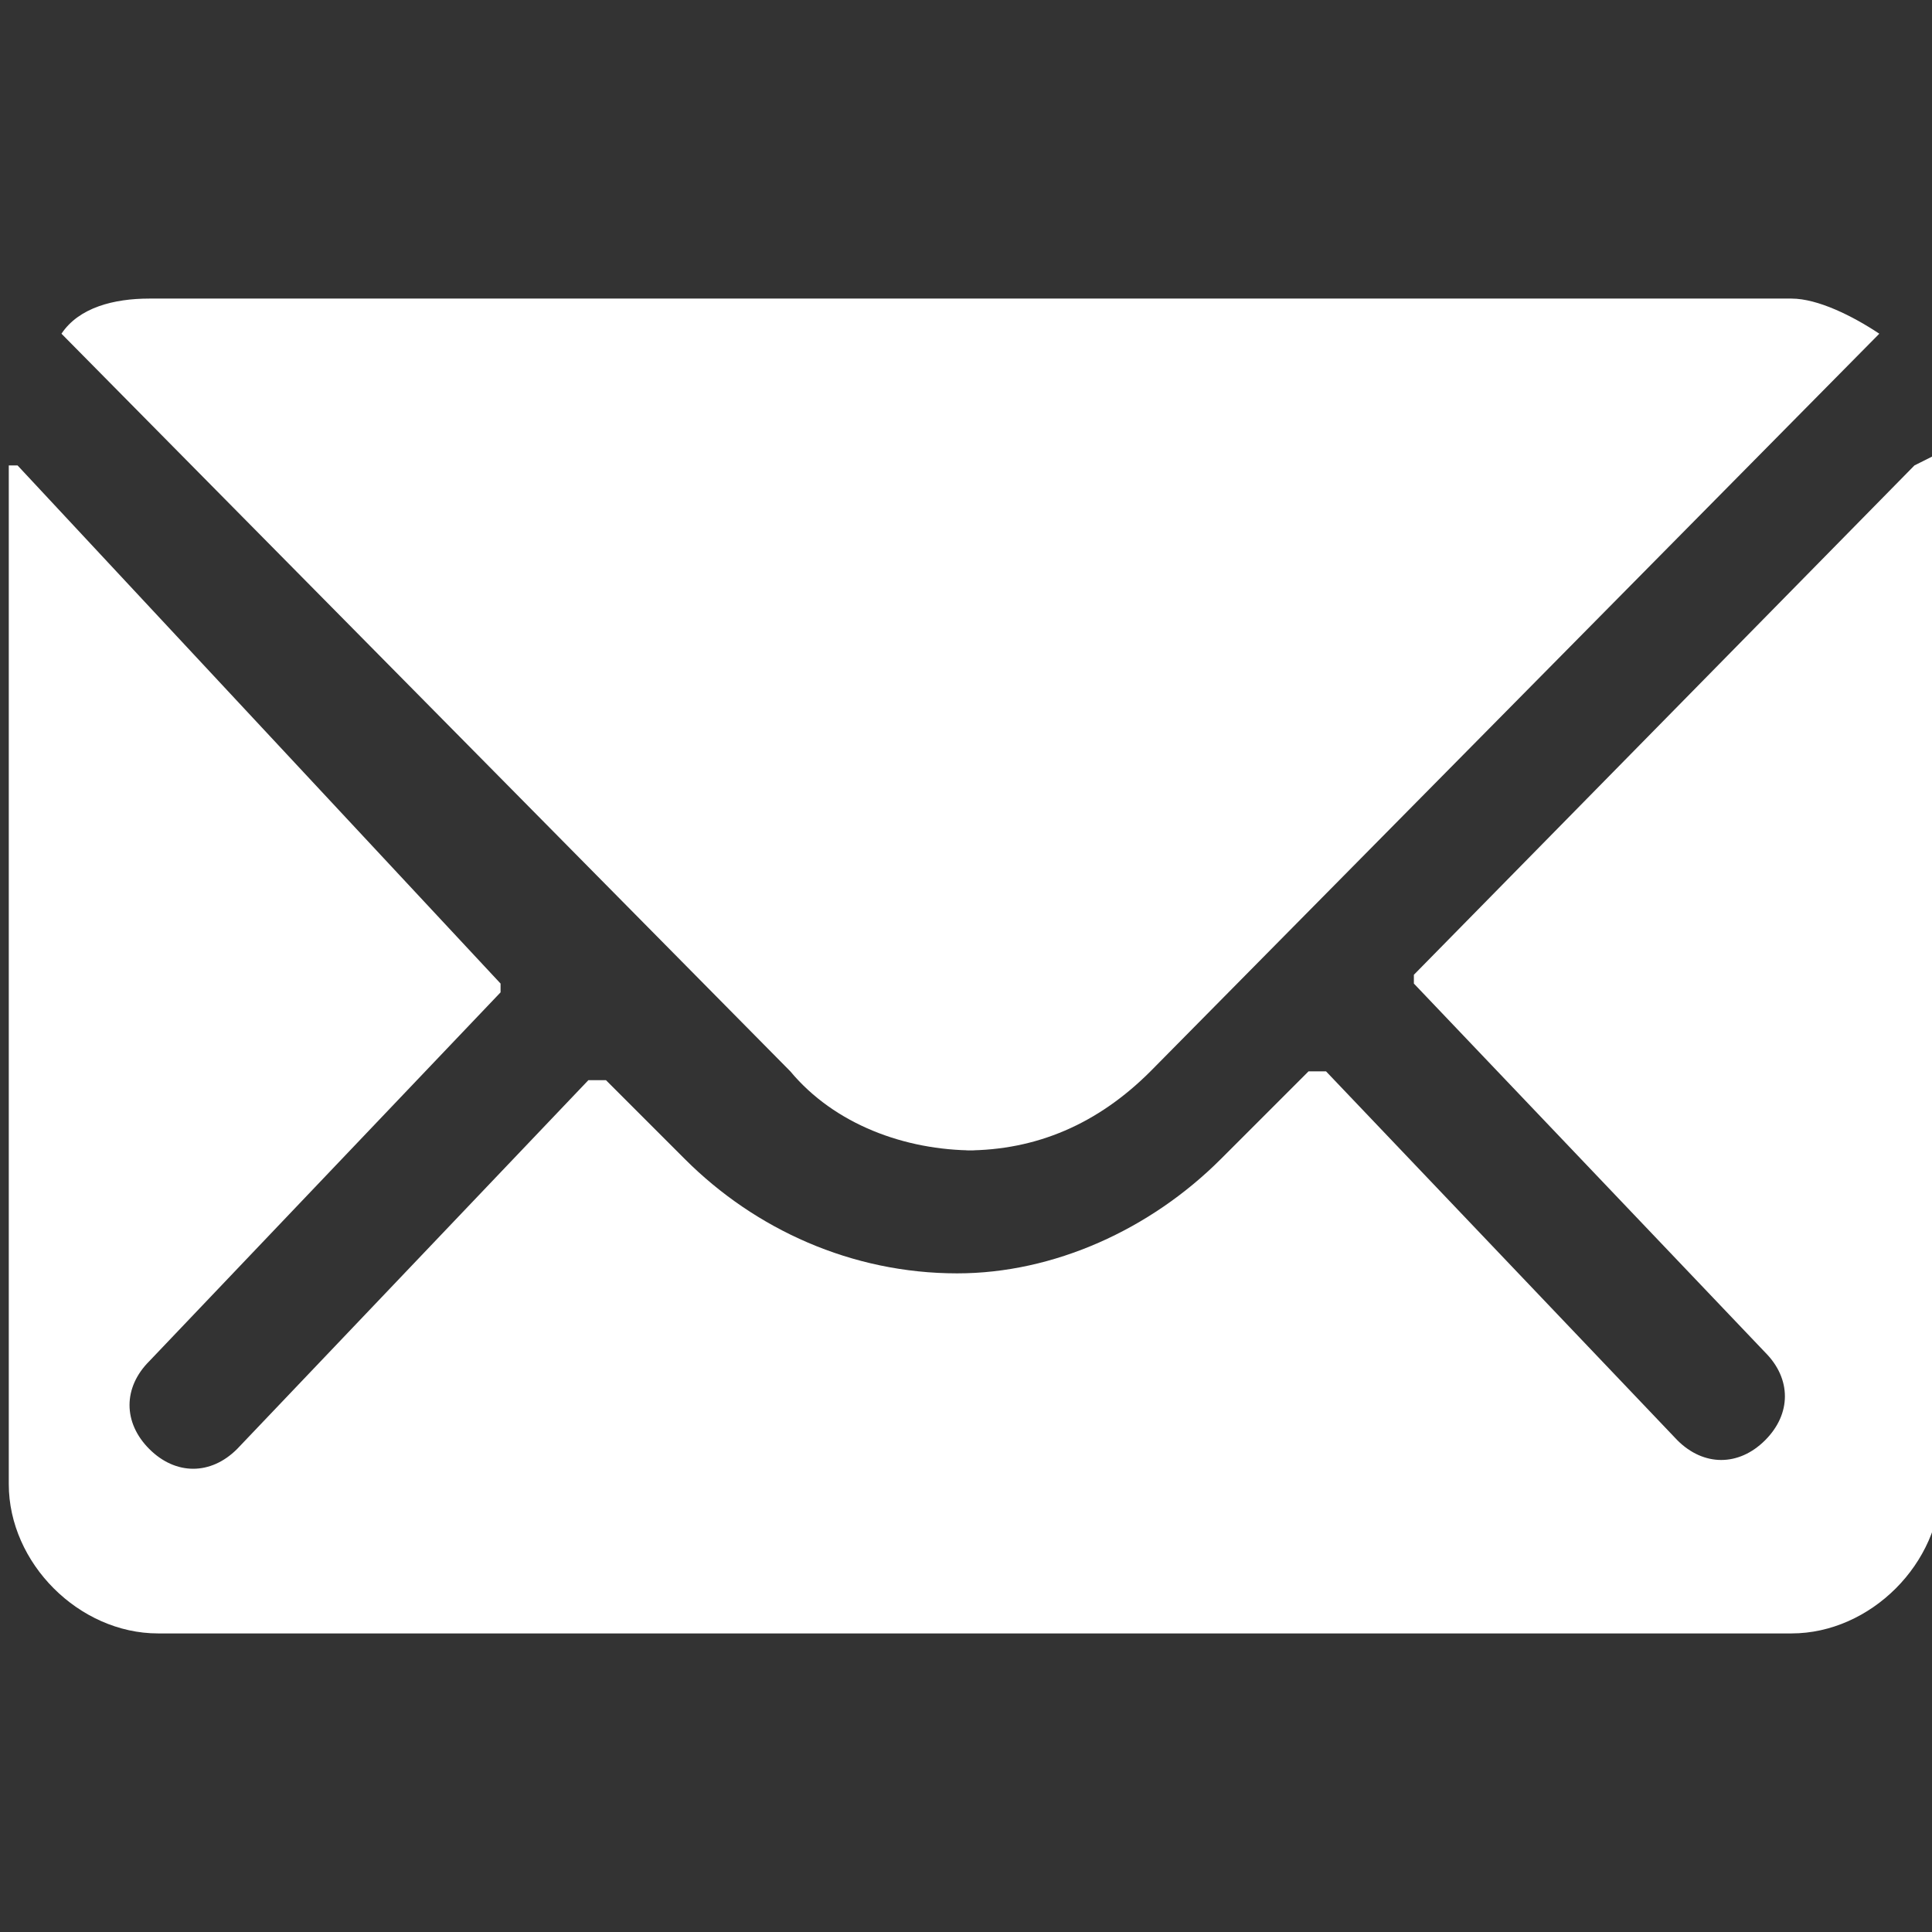
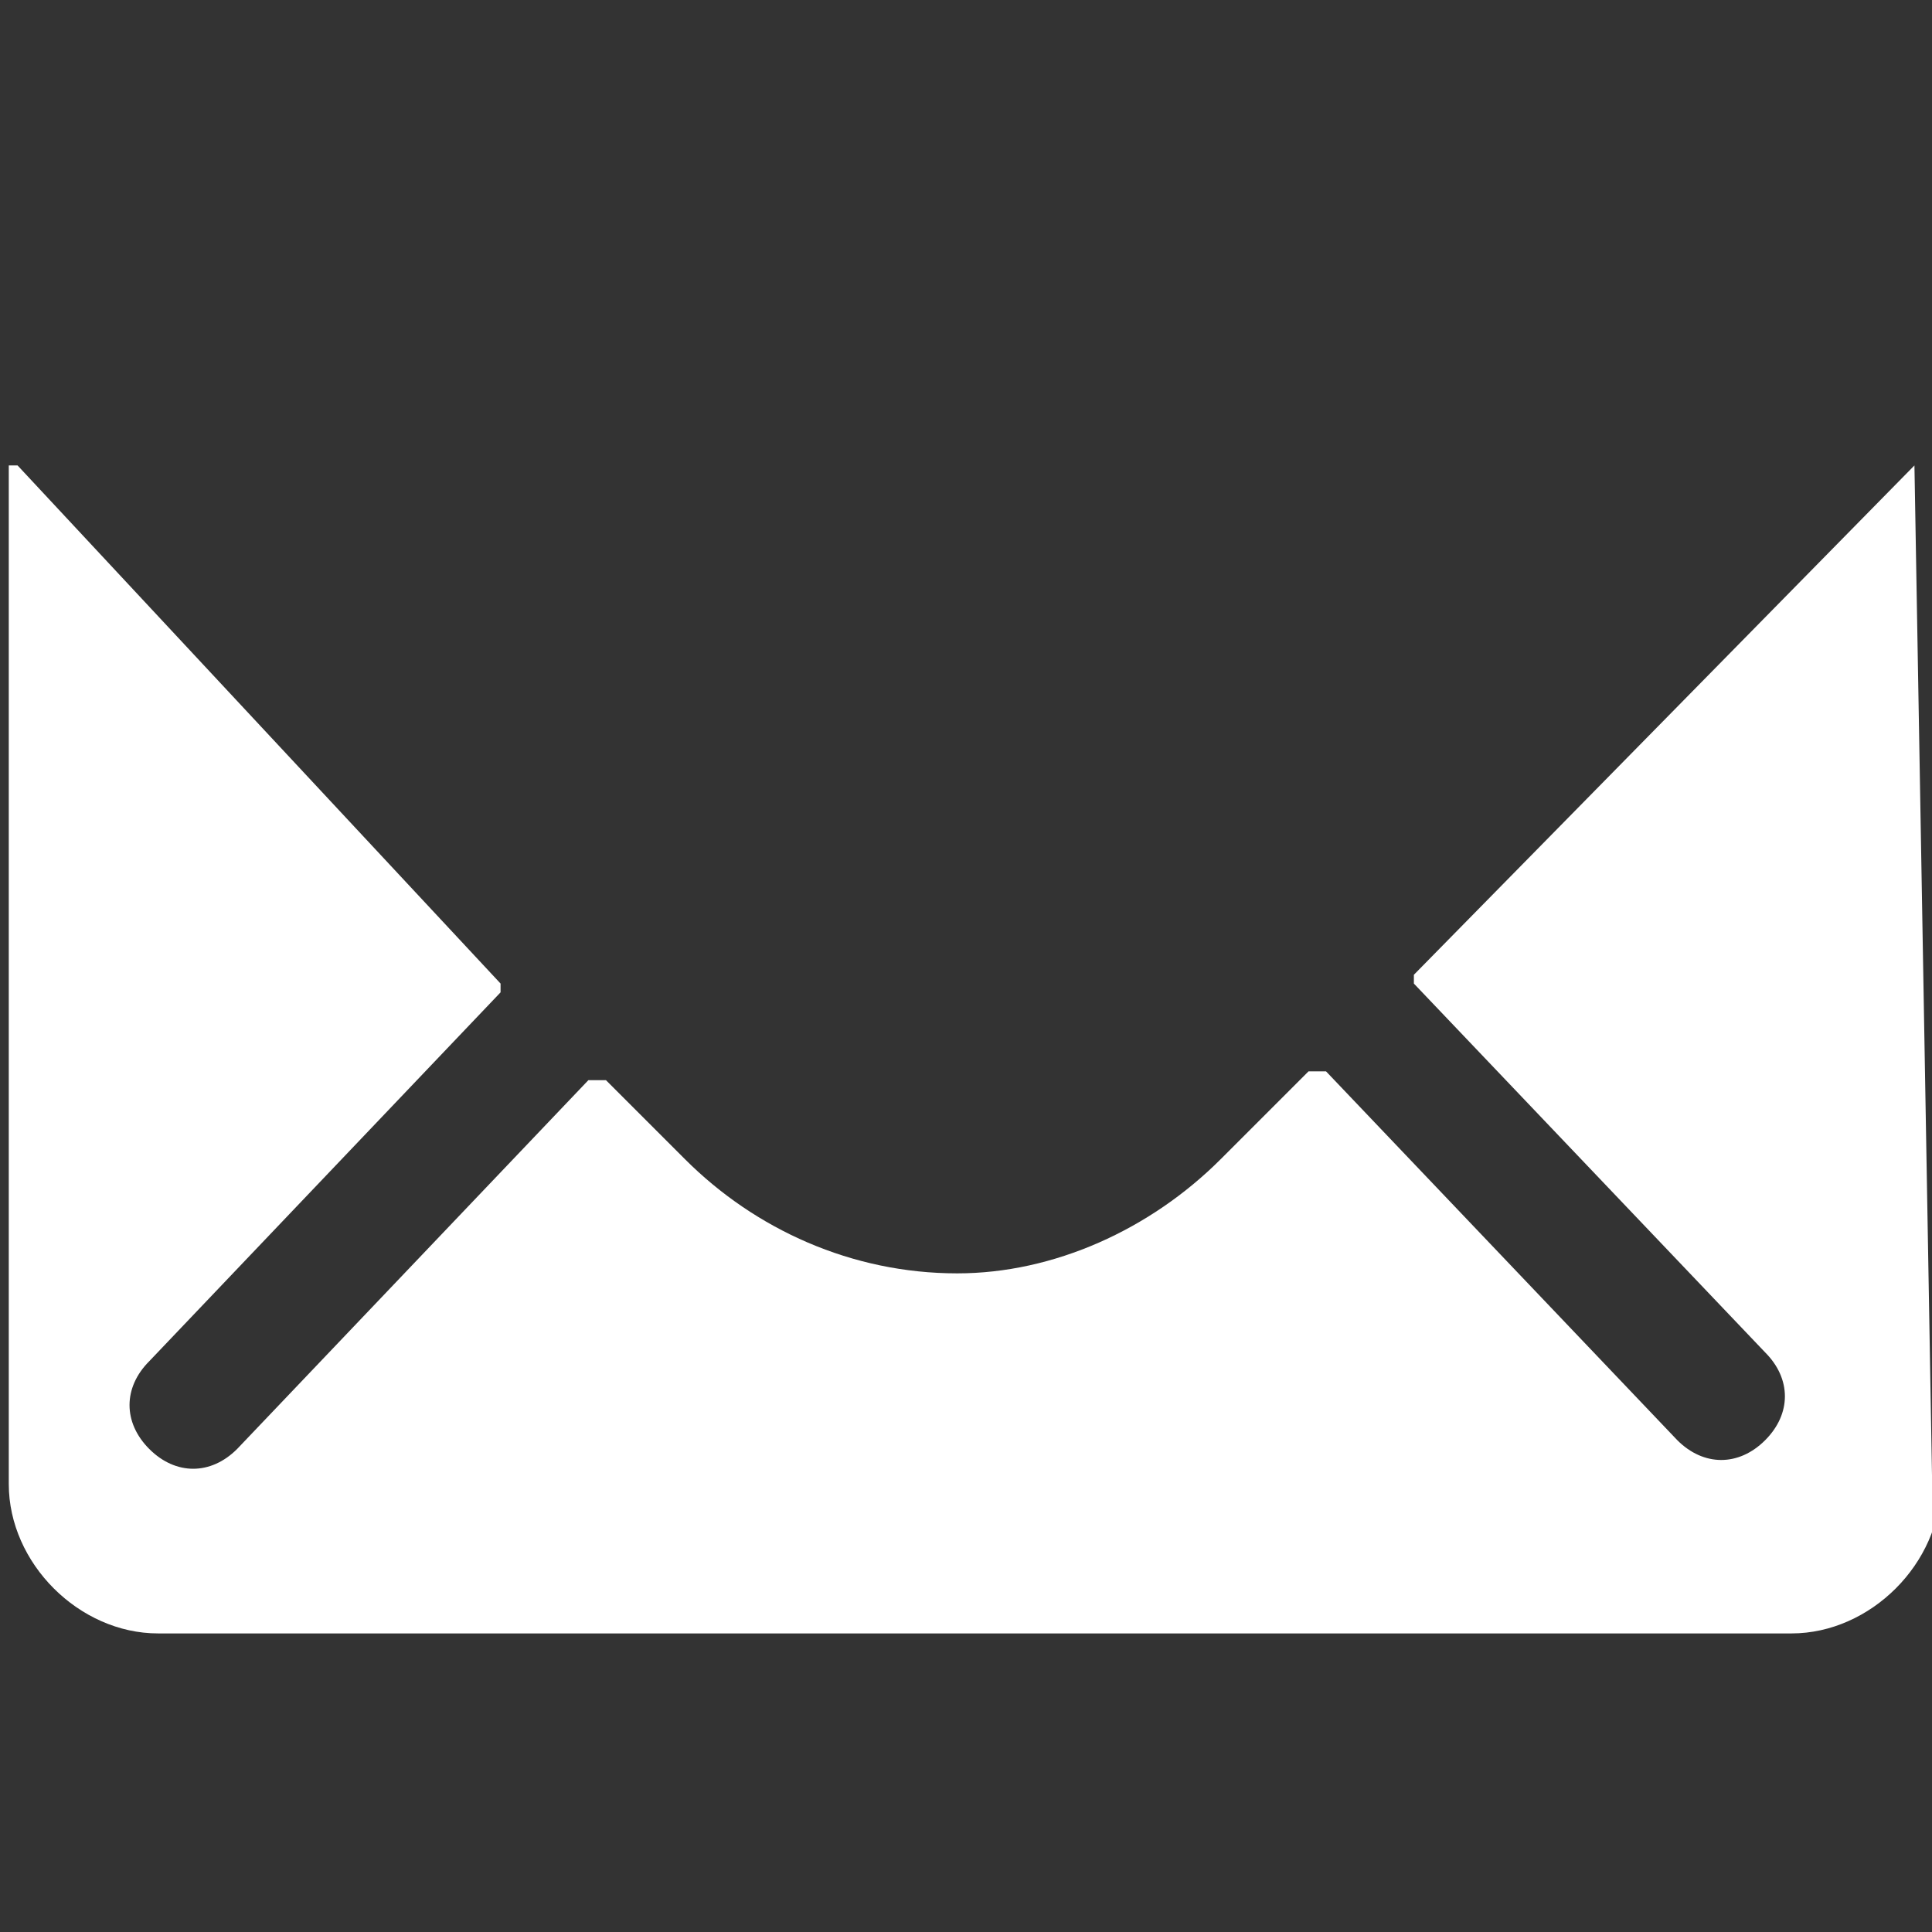
<svg xmlns="http://www.w3.org/2000/svg" version="1.1" viewBox="0 0 22 22">
  <rect x="0" y="0" width="22" height="22" fill="#333333" stroke="none" />
  <defs>
    <style> .cls-1 { fill: #fff; } </style>
  </defs>
  <g>
    <g id="Layer_1">
      <g id="Icon_ion-ios-mail">
-         <path id="Path_5881" class="cls-1" d="M21.8,5.3l-5.7,5.8s0,.1,0,.1c0,0,0,0,0,0l4,4.2c.3.3.3.7,0,1,0,0,0,0,0,0-.3.3-.7.3-1,0l-4-4.2s-.1,0-.2,0c0,0,0,0,0,0l-1,1c-.8.8-1.9,1.3-3,1.3-1.2,0-2.3-.5-3.1-1.3l-.9-.9s-.1,0-.2,0c0,0,0,0,0,0l-4,4.2c-.3.3-.7.3-1,0-.3-.3-.3-.7,0-1,0,0,0,0,0,0l4-4.2s0-.1,0-.1L.2,5.3s-.1,0-.1,0c0,0,0,0,0,0v11.6c0,.9.8,1.7,1.7,1.7h18.6c.9,0,1.7-.8,1.7-1.7V5.3c0,0,0-.1-.1-.1,0,0,0,0,0,0Z" />
-         <path id="Path_5882" class="cls-1" d="M11,13.1c.8,0,1.5-.3,2.1-.9L21.4,3.8c-.3-.2-.7-.4-1-.4H1.7c-.4,0-.8.1-1,.4l8.3,8.4c.5.6,1.3.9,2.1.9h0Z" />
+         <path id="Path_5881" class="cls-1" d="M21.8,5.3l-5.7,5.8s0,.1,0,.1c0,0,0,0,0,0l4,4.2c.3.3.3.7,0,1,0,0,0,0,0,0-.3.3-.7.3-1,0l-4-4.2s-.1,0-.2,0c0,0,0,0,0,0l-1,1c-.8.8-1.9,1.3-3,1.3-1.2,0-2.3-.5-3.1-1.3l-.9-.9s-.1,0-.2,0c0,0,0,0,0,0l-4,4.2c-.3.3-.7.3-1,0-.3-.3-.3-.7,0-1,0,0,0,0,0,0l4-4.2s0-.1,0-.1L.2,5.3s-.1,0-.1,0c0,0,0,0,0,0v11.6c0,.9.8,1.7,1.7,1.7h18.6c.9,0,1.7-.8,1.7-1.7c0,0,0-.1-.1-.1,0,0,0,0,0,0Z" />
      </g>
    </g>
  </g>
</svg>